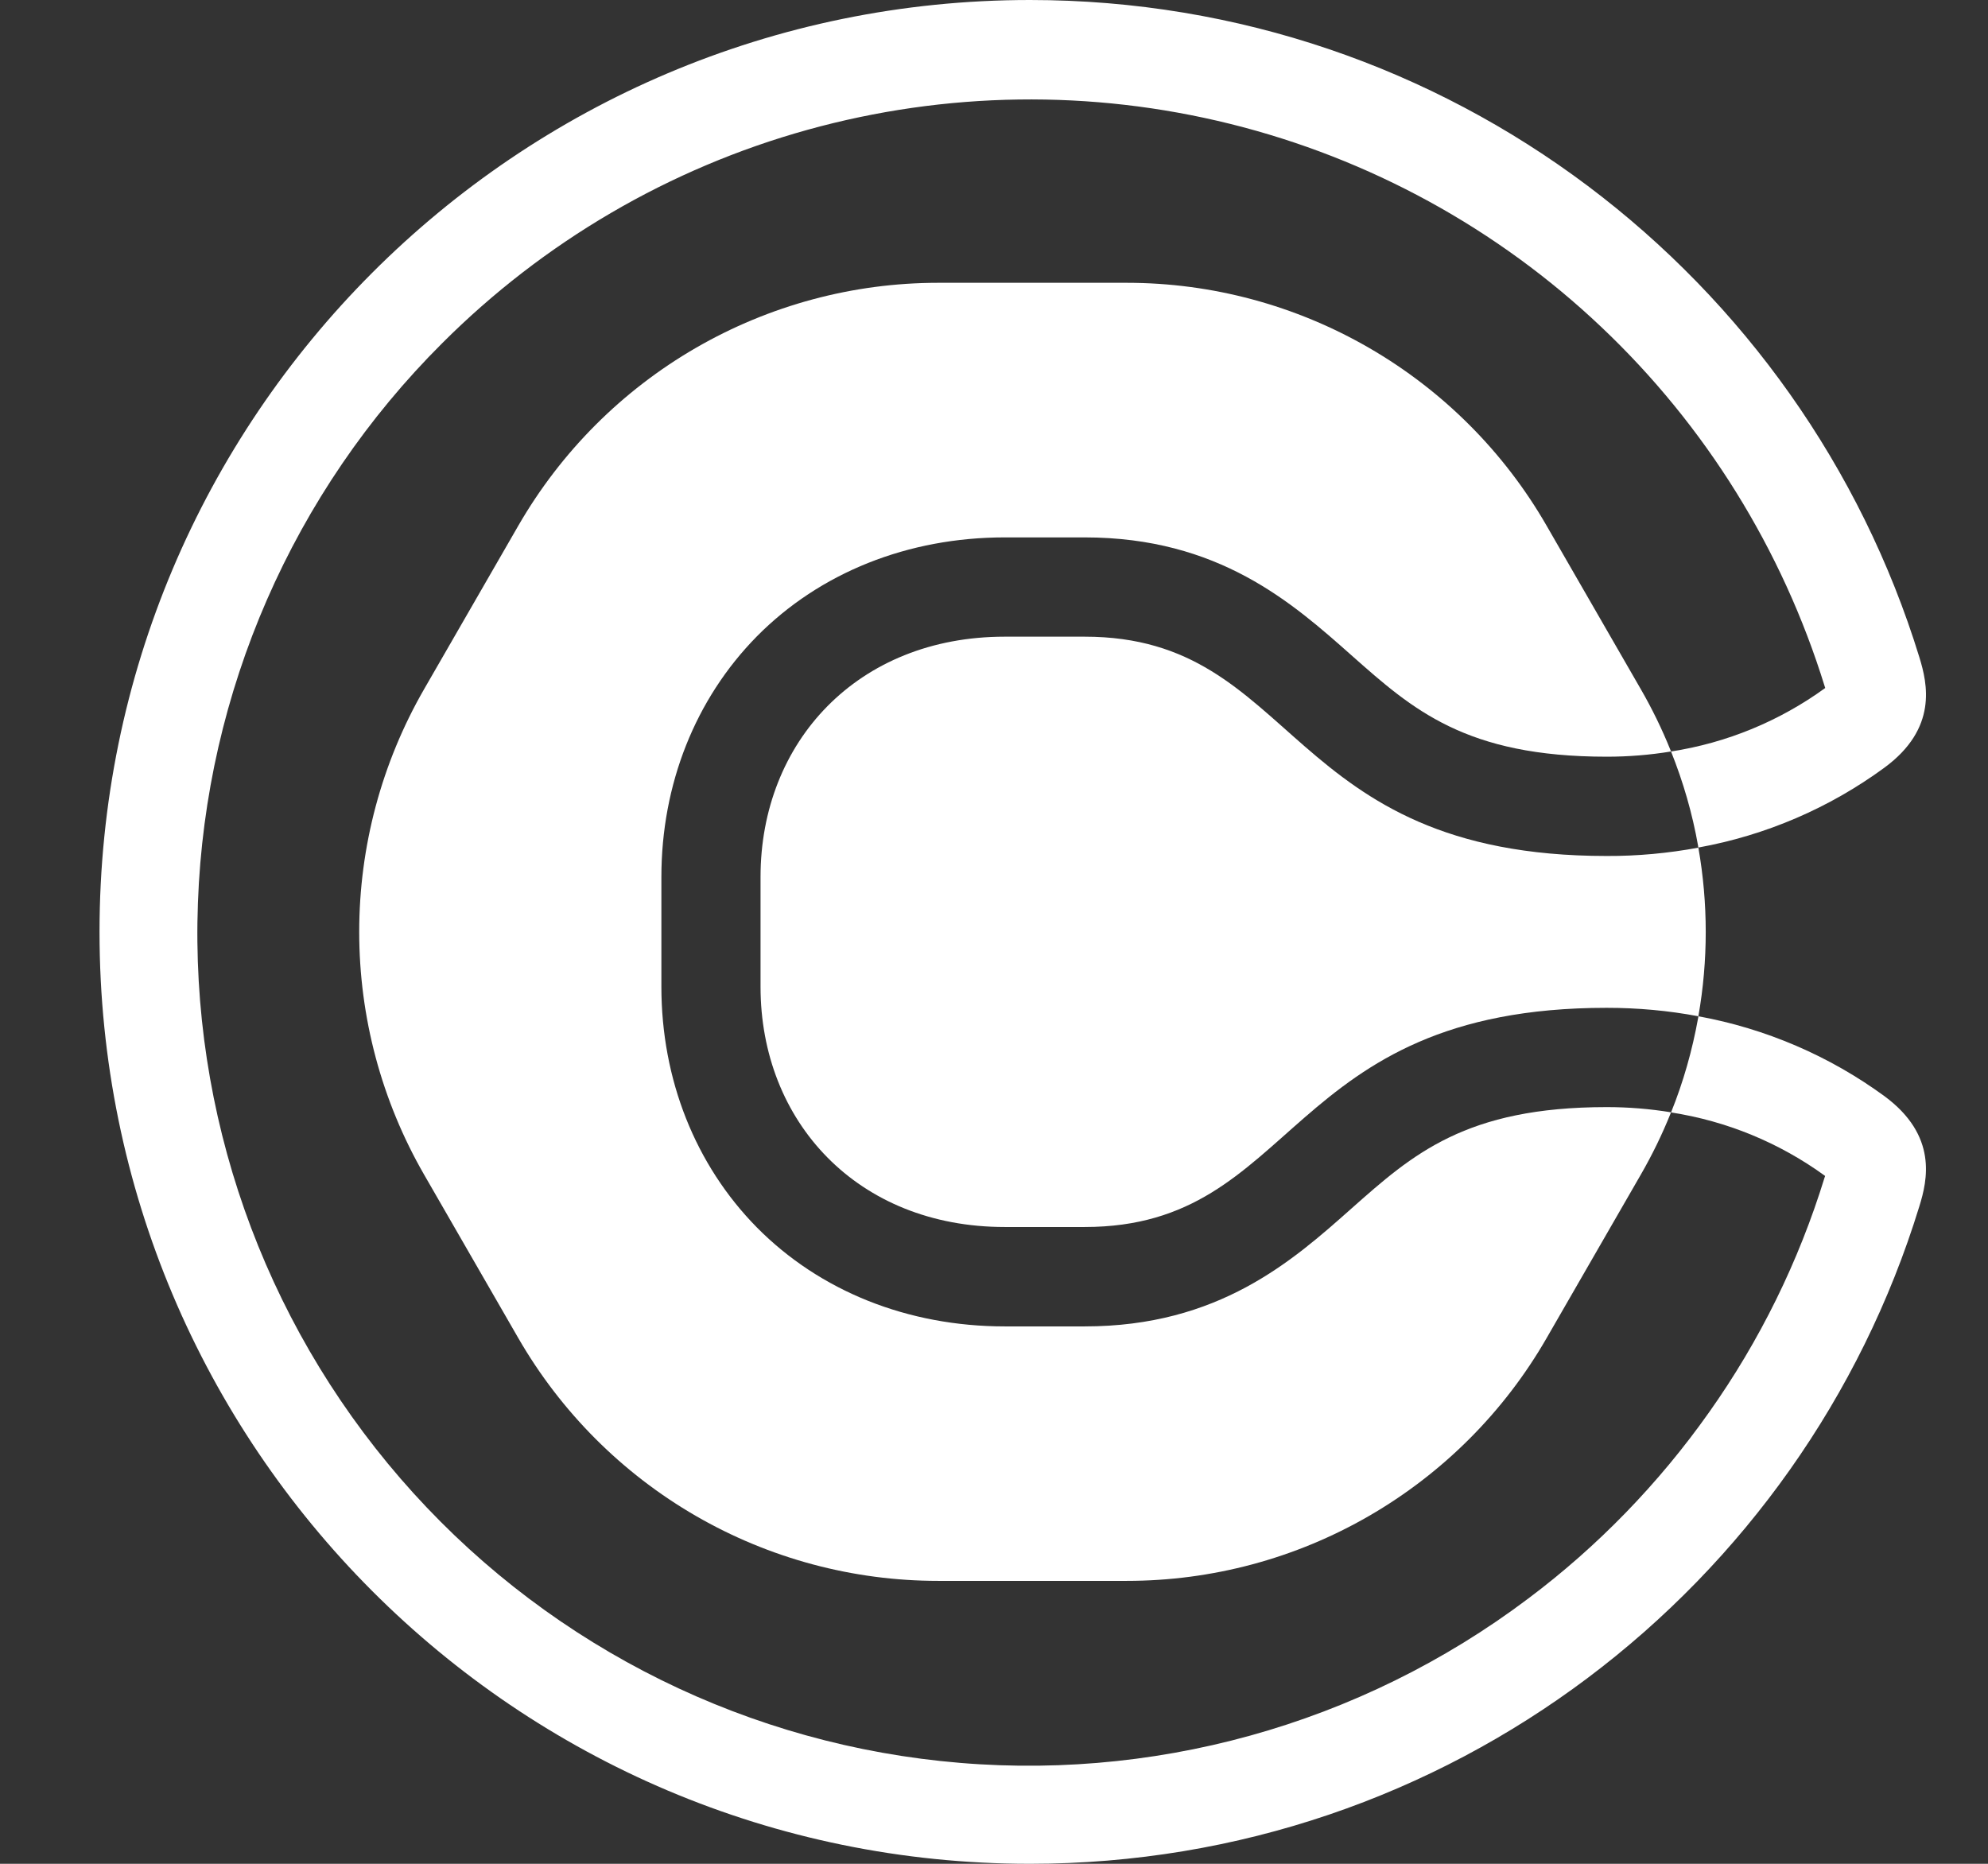
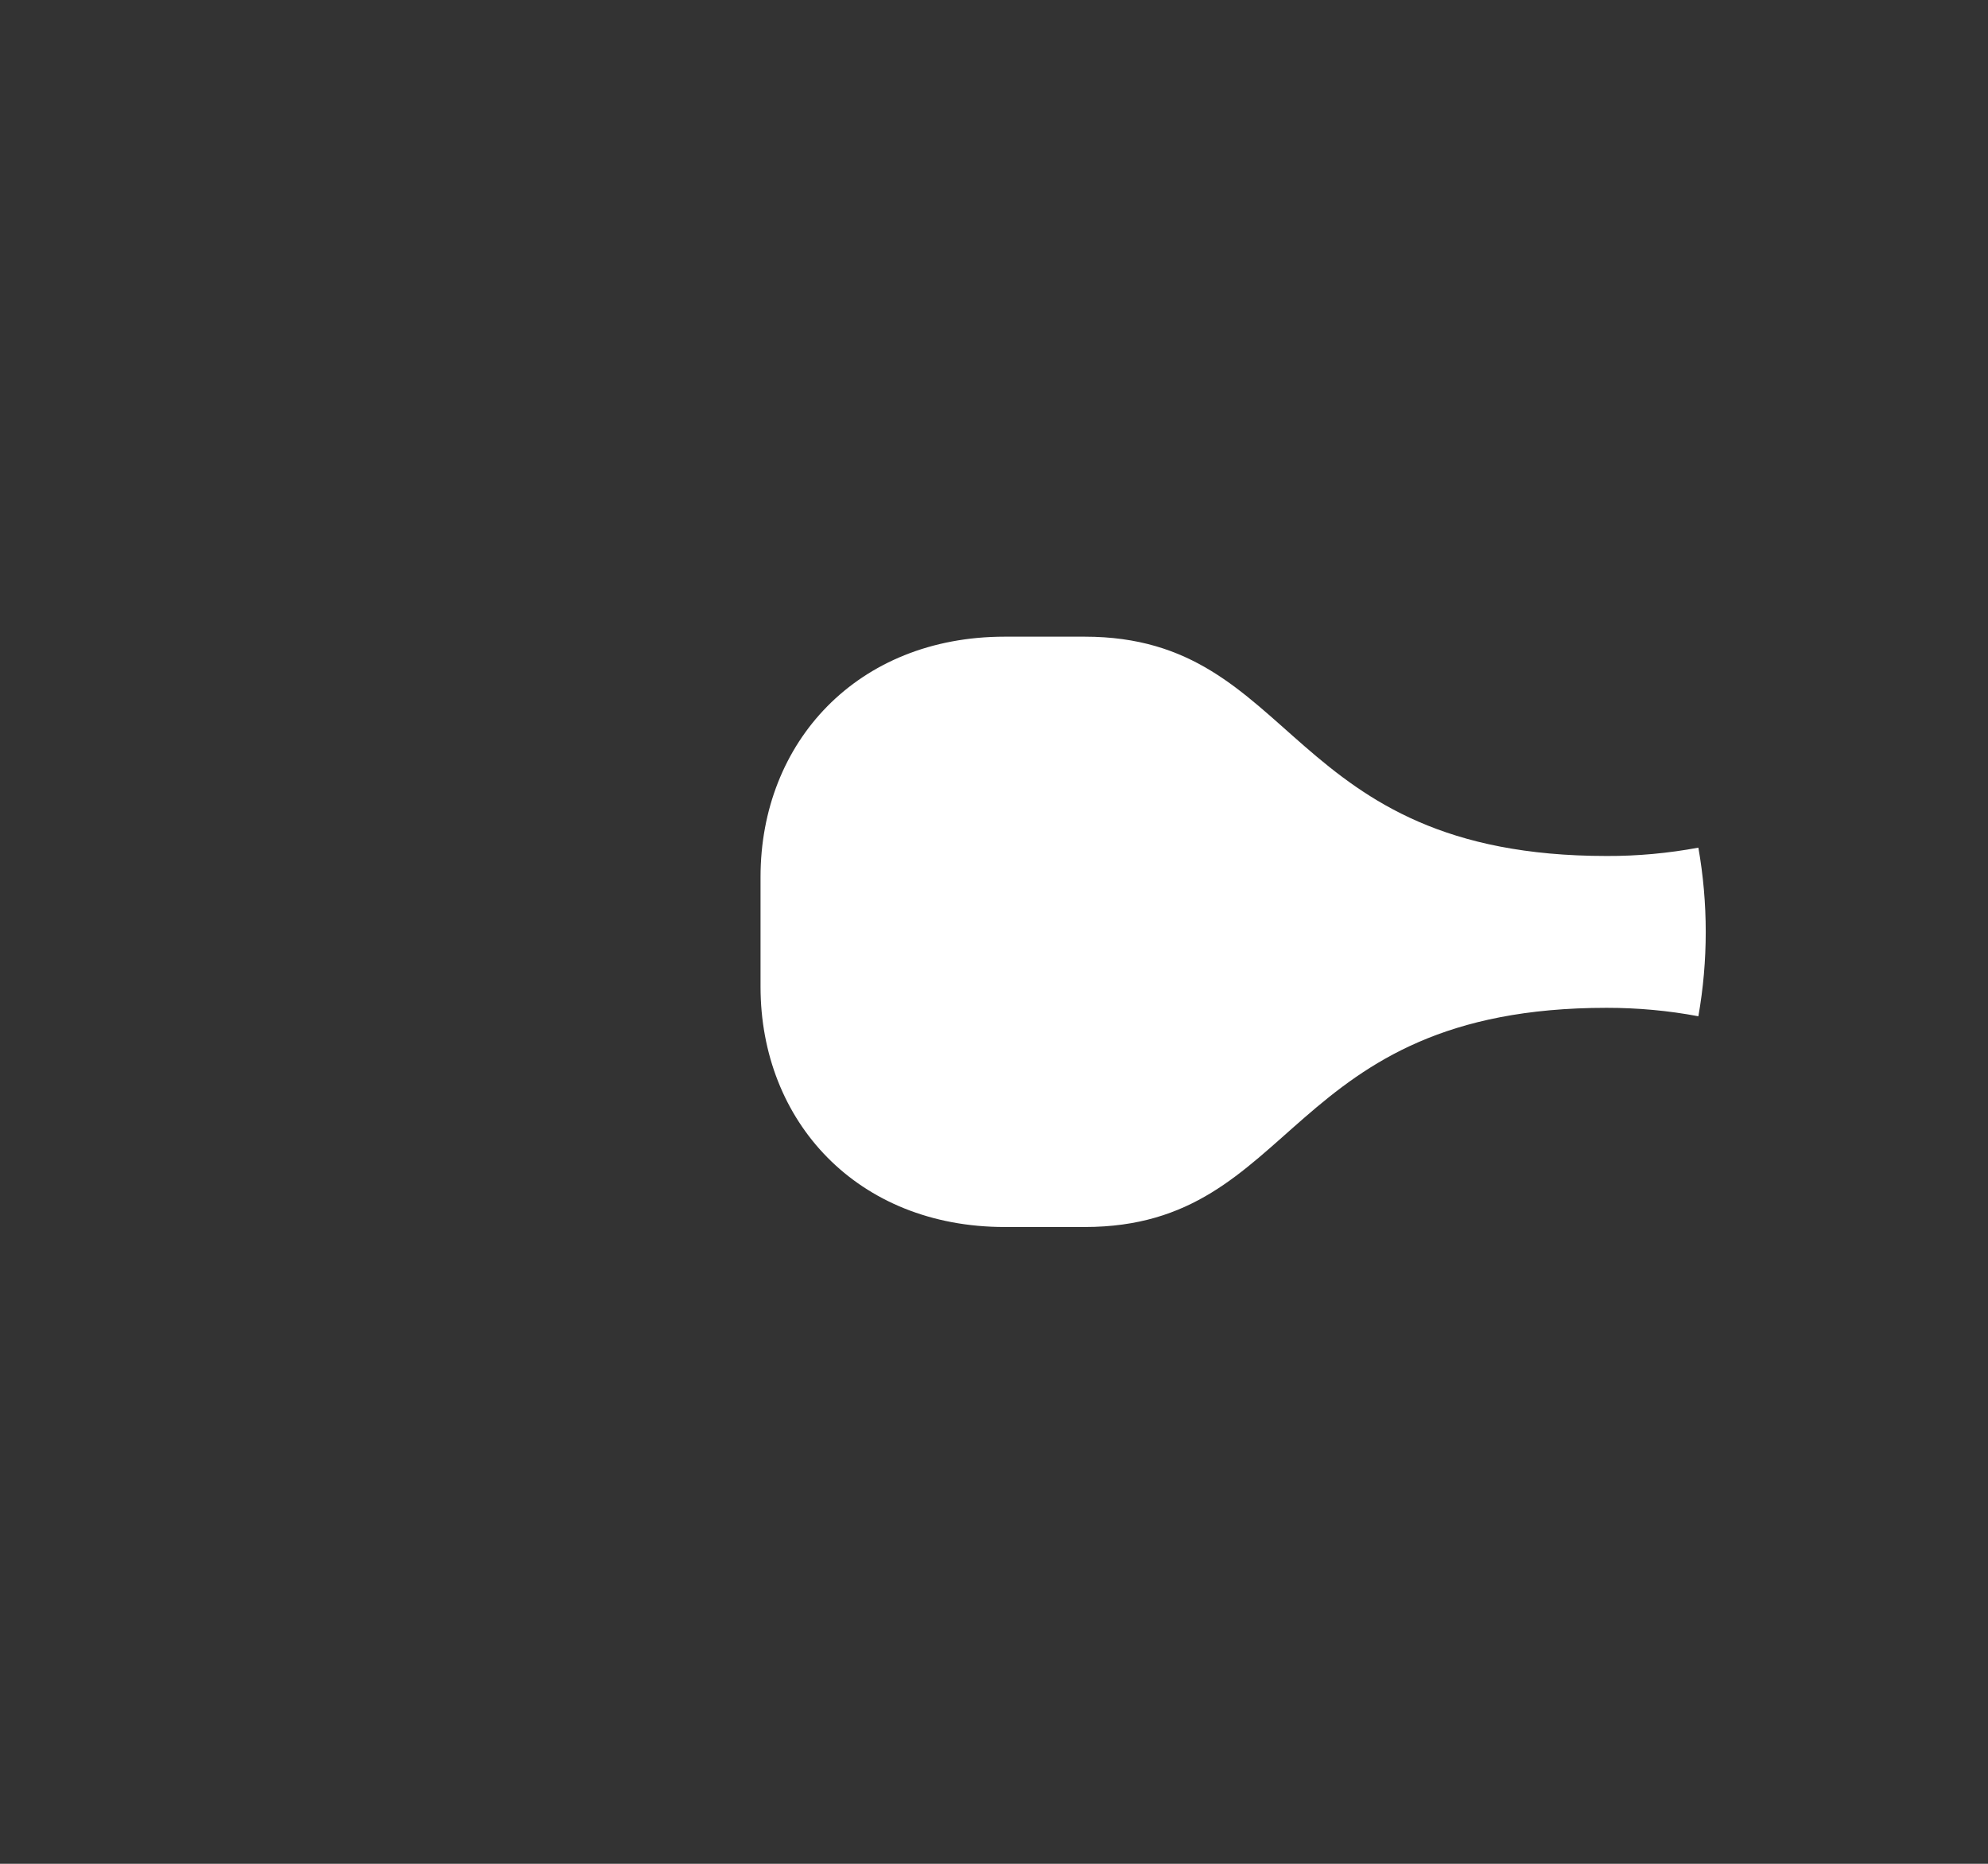
<svg xmlns="http://www.w3.org/2000/svg" width="16" height="15" viewBox="0 0 16 15" fill="none">
  <rect x="0" y="0" width="16" height="15" fill="#333333" stroke="none" />
  <g clip-path="url(#clip0_4276_67049)">
-     <path d="M10.876 9.727C10.401 10.149 9.808 10.675 8.73 10.675H8.087C7.307 10.675 6.599 10.392 6.091 9.878C5.596 9.375 5.323 8.688 5.323 7.941V7.059C5.323 6.312 5.596 5.625 6.091 5.122C6.599 4.608 7.307 4.325 8.087 4.325H8.73C9.808 4.325 10.4 4.851 10.876 5.273C11.37 5.711 11.796 6.09 12.932 6.09C13.105 6.09 13.278 6.076 13.449 6.048C13.449 6.045 13.447 6.042 13.445 6.038C13.377 5.869 13.297 5.705 13.206 5.547L12.447 4.23C12.105 3.636 11.612 3.143 11.019 2.8C10.426 2.457 9.754 2.276 9.069 2.276H7.55C6.866 2.276 6.193 2.457 5.6 2.8C5.007 3.143 4.515 3.636 4.172 4.23L3.413 5.547C3.071 6.141 2.891 6.814 2.891 7.5C2.891 8.186 3.071 8.859 3.413 9.453L4.172 10.77C4.515 11.364 5.007 11.857 5.6 12.2C6.193 12.543 6.866 12.723 7.55 12.723H9.069C9.754 12.723 10.426 12.543 11.019 12.2C11.612 11.857 12.105 11.364 12.447 10.77L13.206 9.453C13.297 9.295 13.377 9.131 13.445 8.962C13.445 8.958 13.448 8.955 13.449 8.952C13.278 8.924 13.105 8.91 12.932 8.91C11.796 8.91 11.37 9.289 10.876 9.727Z" fill="white" />
    <path d="M8.73 5.124H8.086C6.901 5.124 6.121 5.972 6.121 7.058V7.941C6.121 9.027 6.901 9.875 8.086 9.875H8.73C10.458 9.875 10.323 8.111 12.931 8.111C13.179 8.111 13.426 8.133 13.669 8.179C13.748 7.73 13.748 7.271 13.669 6.822C13.426 6.867 13.179 6.89 12.931 6.889C10.322 6.889 10.458 5.124 8.73 5.124Z" fill="white" />
-     <path d="M15.168 8.823C14.724 8.498 14.211 8.278 13.669 8.179C13.669 8.184 13.668 8.188 13.667 8.193C13.62 8.453 13.548 8.708 13.449 8.953C13.897 9.022 14.322 9.197 14.689 9.464C14.689 9.468 14.686 9.472 14.685 9.476C14.477 10.152 14.163 10.791 13.754 11.368C13.35 11.939 12.86 12.445 12.3 12.865C10.946 13.885 9.256 14.353 7.571 14.173C5.886 13.994 4.332 13.181 3.223 11.899C2.113 10.616 1.53 8.96 1.593 7.264C1.655 5.568 2.358 3.959 3.559 2.762C4.375 1.946 5.387 1.354 6.498 1.045C7.61 0.736 8.782 0.719 9.901 0.997C11.021 1.275 12.05 1.838 12.888 2.632C13.726 3.425 14.345 4.422 14.686 5.525C14.687 5.53 14.688 5.533 14.69 5.537C14.322 5.804 13.897 5.979 13.449 6.048C13.547 6.293 13.621 6.548 13.667 6.809C13.667 6.813 13.667 6.817 13.669 6.821C14.211 6.723 14.724 6.503 15.168 6.177C15.596 5.861 15.513 5.503 15.448 5.291C14.506 2.226 11.658 0 8.289 0C4.154 0 0.801 3.358 0.801 7.5C0.801 11.642 4.154 15 8.289 15C11.658 15 14.506 12.774 15.447 9.71C15.513 9.498 15.596 9.14 15.168 8.823Z" fill="white" />
  </g>
  <defs>
    <clipPath id="clip0_4276_67049">
      <rect width="14.7" height="15" fill="white" transform="translate(0.801)" />
    </clipPath>
  </defs>
</svg>